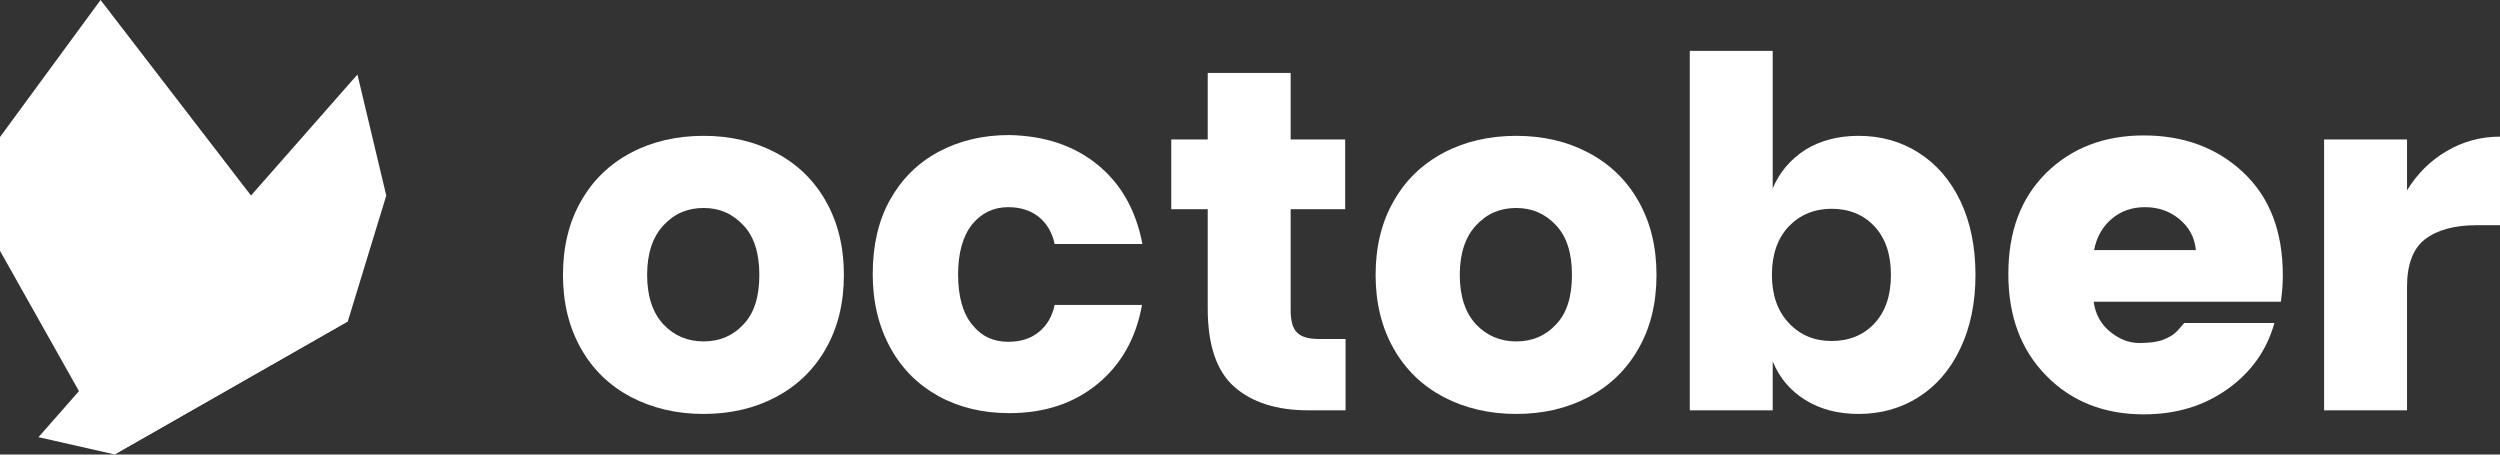
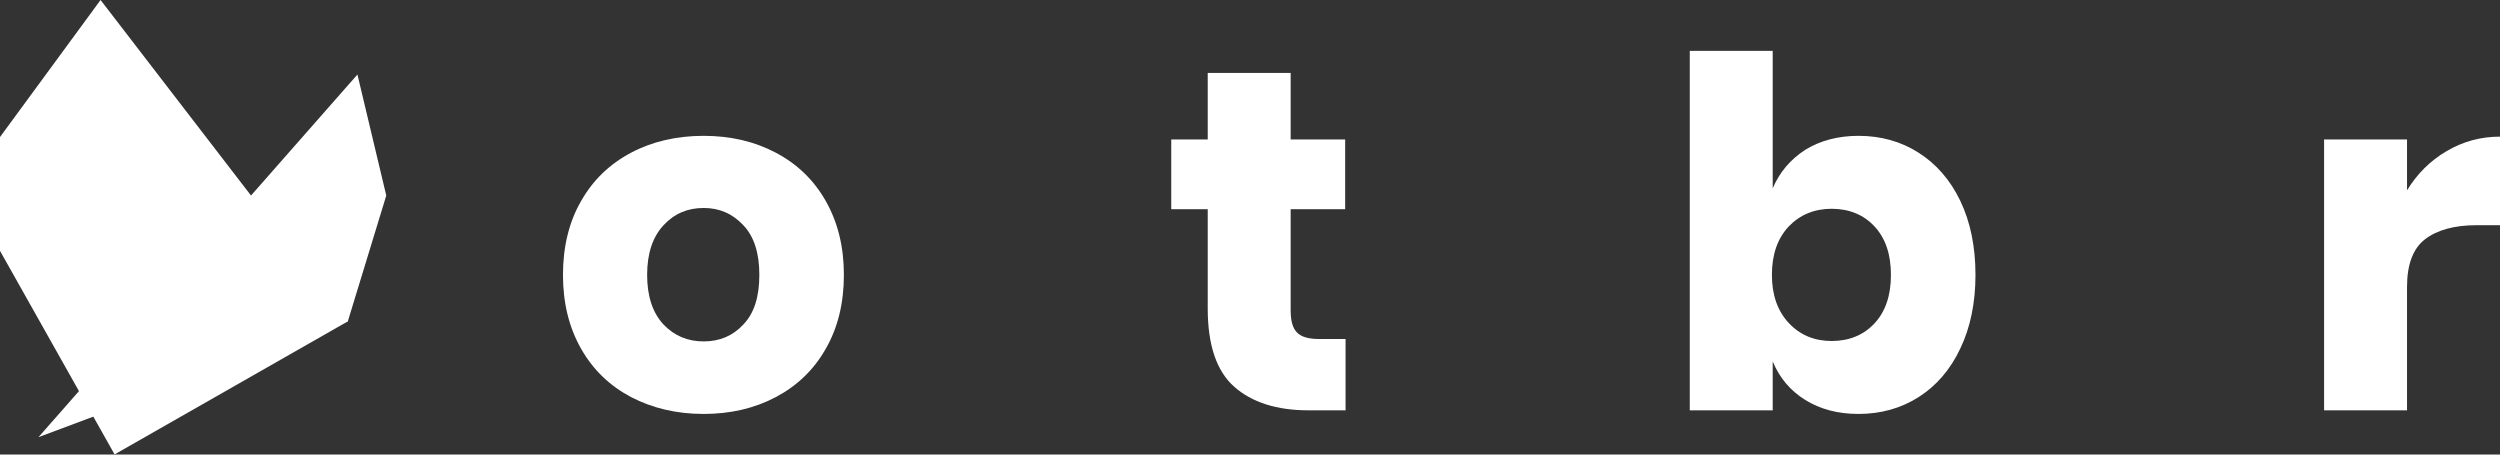
<svg xmlns="http://www.w3.org/2000/svg" width="110" height="20" viewBox="0 0 110 20" fill="none">
  <rect x="0" y="0" width="110" height="20" fill="#333333" stroke="none" />
-   <path d="M1.693 19.235L5.043 19.994L15.304 14.14L16.996 8.604L15.727 3.279L1.693 19.235Z" fill="white" />
+   <path d="M1.693 19.235L15.304 14.14L16.996 8.604L15.727 3.279L1.693 19.235Z" fill="white" />
  <path d="M4.425 0L15.304 14.14L5.042 19.994L0 11.037V6.03L4.425 0Z" fill="white" />
  <path d="M34.134 6.718C35.068 7.211 35.809 7.916 36.337 8.851C36.866 9.785 37.131 10.861 37.131 12.095C37.131 13.329 36.866 14.422 36.337 15.339C35.809 16.274 35.068 16.979 34.134 17.473C33.199 17.966 32.141 18.213 30.96 18.213C29.779 18.213 28.721 17.966 27.769 17.473C26.834 16.979 26.094 16.274 25.565 15.339C25.036 14.405 24.771 13.329 24.771 12.095C24.771 10.861 25.036 9.768 25.565 8.851C26.094 7.916 26.834 7.211 27.769 6.718C28.703 6.224 29.779 5.977 30.96 5.977C32.141 5.977 33.199 6.224 34.134 6.718ZM29.197 9.909C28.721 10.42 28.474 11.143 28.474 12.095C28.474 13.047 28.721 13.77 29.197 14.281C29.673 14.775 30.255 15.022 30.96 15.022C31.665 15.022 32.247 14.775 32.705 14.281C33.181 13.788 33.411 13.065 33.411 12.095C33.411 11.143 33.181 10.402 32.705 9.909C32.229 9.397 31.648 9.151 30.96 9.151C30.255 9.151 29.673 9.397 29.197 9.909Z" fill="white" />
-   <path d="M48.291 7.246C49.332 8.093 49.984 9.256 50.266 10.737H46.405C46.299 10.226 46.052 9.821 45.7 9.539C45.347 9.256 44.889 9.115 44.36 9.115C43.725 9.115 43.196 9.362 42.773 9.873C42.367 10.385 42.156 11.125 42.156 12.077C42.156 13.047 42.367 13.788 42.773 14.281C43.178 14.793 43.707 15.039 44.36 15.039C44.906 15.039 45.347 14.898 45.7 14.616C46.052 14.334 46.299 13.929 46.405 13.417H50.248C49.984 14.898 49.314 16.062 48.274 16.908C47.233 17.755 45.947 18.178 44.413 18.178C43.249 18.178 42.209 17.931 41.309 17.437C40.41 16.944 39.688 16.238 39.176 15.304C38.665 14.369 38.4 13.294 38.4 12.06C38.4 10.808 38.647 9.715 39.158 8.798C39.67 7.881 40.375 7.176 41.292 6.682C42.209 6.189 43.249 5.942 44.413 5.942C45.964 5.977 47.251 6.4 48.291 7.246Z" fill="white" />
  <path d="M59.205 14.916V18.054H57.565C56.172 18.054 55.079 17.702 54.303 17.014C53.528 16.326 53.14 15.181 53.14 13.576V9.204H51.535V6.136H53.14V3.209H56.789V6.136H59.187V9.204H56.789V13.647C56.789 14.123 56.878 14.44 57.072 14.634C57.266 14.828 57.583 14.916 58.041 14.916H59.205Z" fill="white" />
-   <path d="M69.889 6.718C70.824 7.211 71.564 7.916 72.093 8.851C72.622 9.785 72.886 10.861 72.886 12.095C72.886 13.329 72.622 14.422 72.093 15.339C71.564 16.274 70.824 16.979 69.889 17.473C68.955 17.966 67.897 18.213 66.716 18.213C65.534 18.213 64.477 17.966 63.524 17.473C62.59 16.979 61.849 16.274 61.321 15.339C60.792 14.405 60.527 13.329 60.527 12.095C60.527 10.861 60.792 9.768 61.321 8.851C61.849 7.916 62.59 7.211 63.524 6.718C64.459 6.224 65.534 5.977 66.716 5.977C67.897 5.977 68.955 6.224 69.889 6.718ZM64.953 9.909C64.477 10.42 64.23 11.143 64.23 12.095C64.23 13.047 64.477 13.77 64.953 14.281C65.428 14.775 66.01 15.022 66.716 15.022C67.421 15.022 68.003 14.775 68.461 14.281C68.937 13.788 69.166 13.065 69.166 12.095C69.166 11.143 68.937 10.402 68.461 9.909C67.985 9.397 67.403 9.151 66.716 9.151C66.01 9.151 65.428 9.397 64.953 9.909Z" fill="white" />
  <path d="M84.417 6.718C85.193 7.211 85.81 7.916 86.251 8.833C86.692 9.75 86.921 10.843 86.921 12.095C86.921 13.329 86.692 14.422 86.251 15.339C85.81 16.274 85.193 16.979 84.417 17.473C83.641 17.966 82.76 18.213 81.772 18.213C80.856 18.213 80.08 18.001 79.428 17.596C78.775 17.19 78.299 16.626 77.999 15.903V18.054H74.35V2.239H77.999V8.287C78.299 7.581 78.775 7.017 79.428 6.594C80.08 6.189 80.873 5.977 81.772 5.977C82.76 5.977 83.641 6.224 84.417 6.718ZM78.705 9.962C78.211 10.491 77.964 11.196 77.964 12.095C77.964 12.977 78.211 13.682 78.705 14.211C79.198 14.74 79.833 15.004 80.591 15.004C81.367 15.004 82.002 14.74 82.478 14.228C82.954 13.717 83.201 13.012 83.201 12.095C83.201 11.178 82.954 10.473 82.478 9.962C82.002 9.45 81.367 9.186 80.591 9.186C79.833 9.186 79.198 9.45 78.705 9.962Z" fill="white" />
  <path d="M107.655 6.647C108.378 6.224 109.154 6.012 110 6.012V9.909H108.96C107.99 9.909 107.232 10.12 106.703 10.526C106.174 10.931 105.909 11.637 105.909 12.624V18.054H102.26V6.136H105.909V8.375C106.35 7.652 106.932 7.07 107.655 6.647Z" fill="white" />
-   <path d="M94.326 18.231C92.581 18.231 91.152 17.666 90.042 16.538C88.931 15.41 88.367 13.929 88.367 12.06C88.367 10.191 88.913 8.728 90.024 7.617C91.135 6.524 92.563 5.959 94.326 5.959C96.089 5.959 97.552 6.506 98.698 7.582C99.862 8.675 100.444 10.173 100.444 12.113C100.444 12.536 100.409 12.906 100.356 13.276H92.122C92.193 13.805 92.422 14.246 92.827 14.581C93.233 14.916 93.656 15.092 94.132 15.092C94.591 15.092 94.943 15.04 95.172 14.951C95.401 14.863 95.578 14.757 95.684 14.669C95.789 14.581 95.93 14.422 96.107 14.211H100.074C99.739 15.41 99.051 16.379 98.011 17.12C96.971 17.86 95.754 18.231 94.326 18.231ZM95.895 9.644C95.472 9.292 94.961 9.115 94.379 9.115C93.797 9.115 93.303 9.292 92.898 9.644C92.492 9.997 92.246 10.455 92.14 11.002H96.618C96.565 10.438 96.318 9.997 95.895 9.644Z" fill="white" />
</svg>